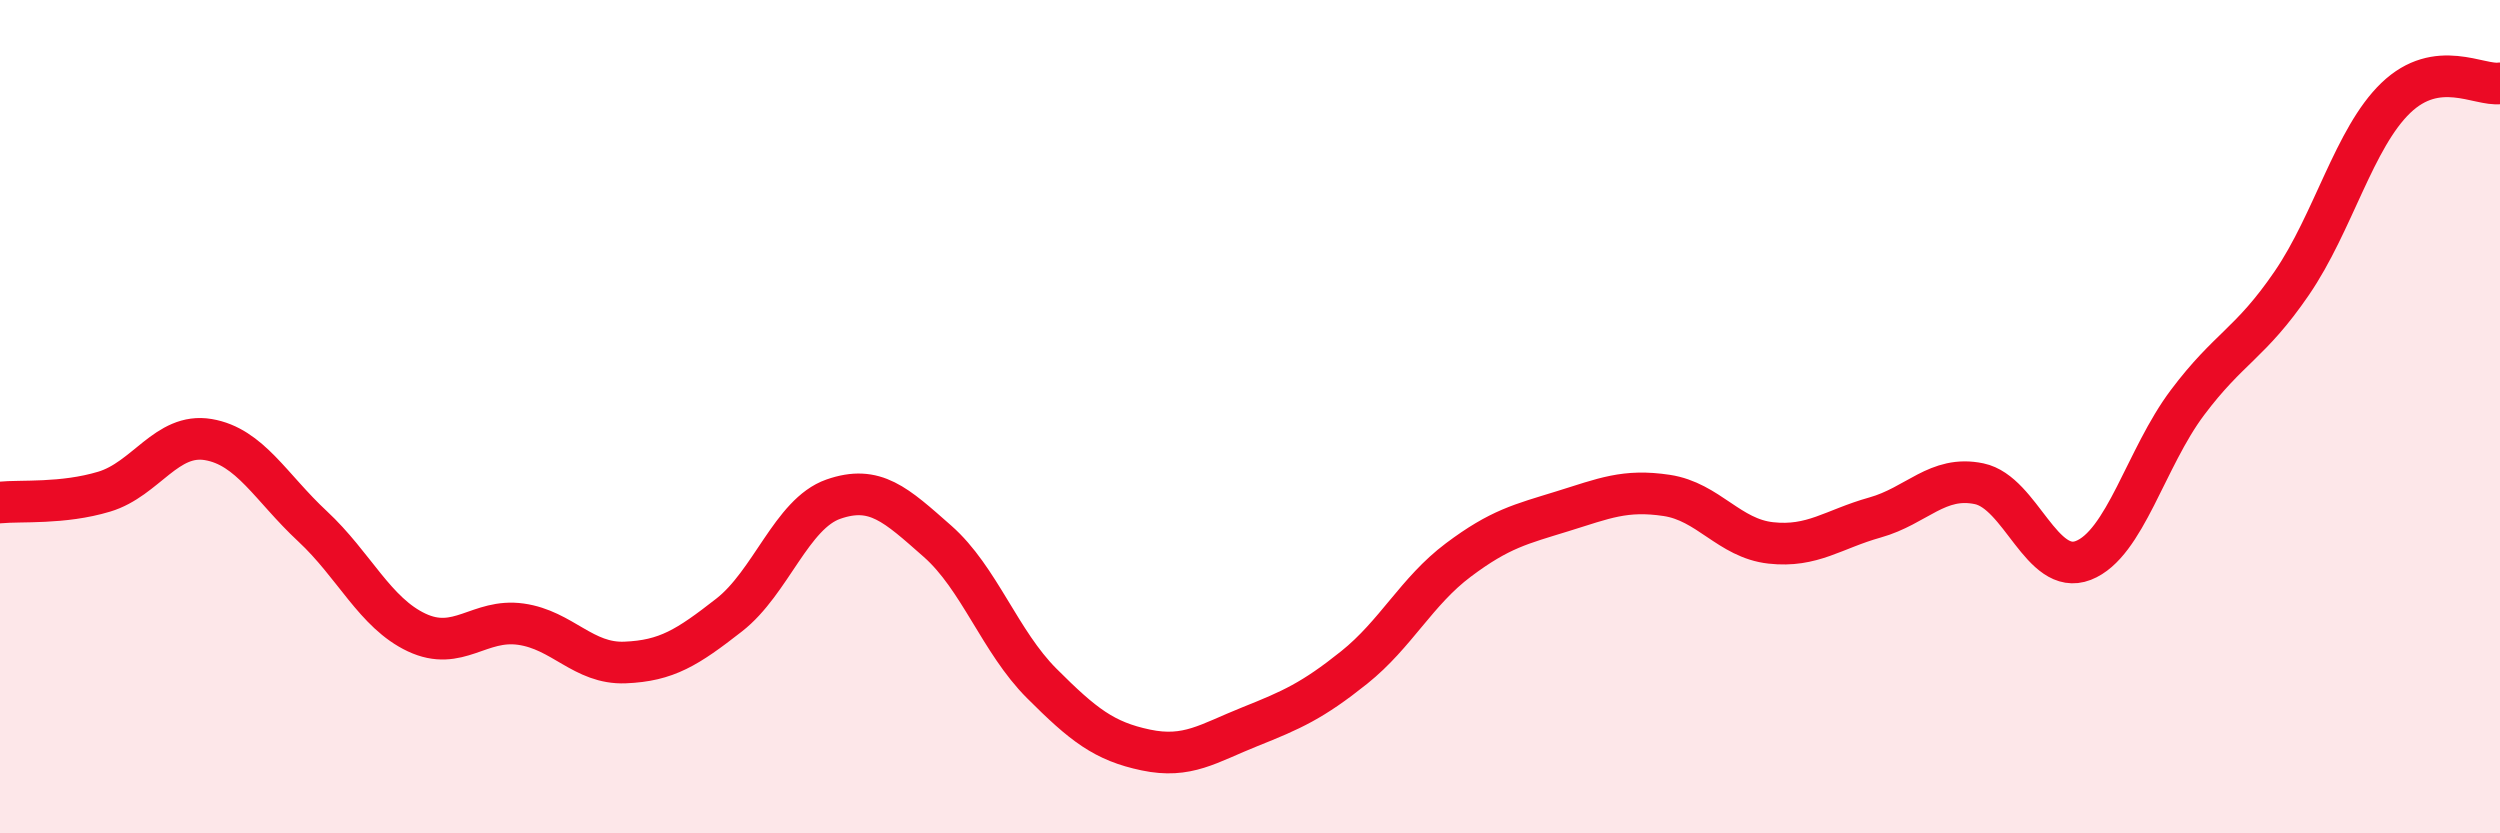
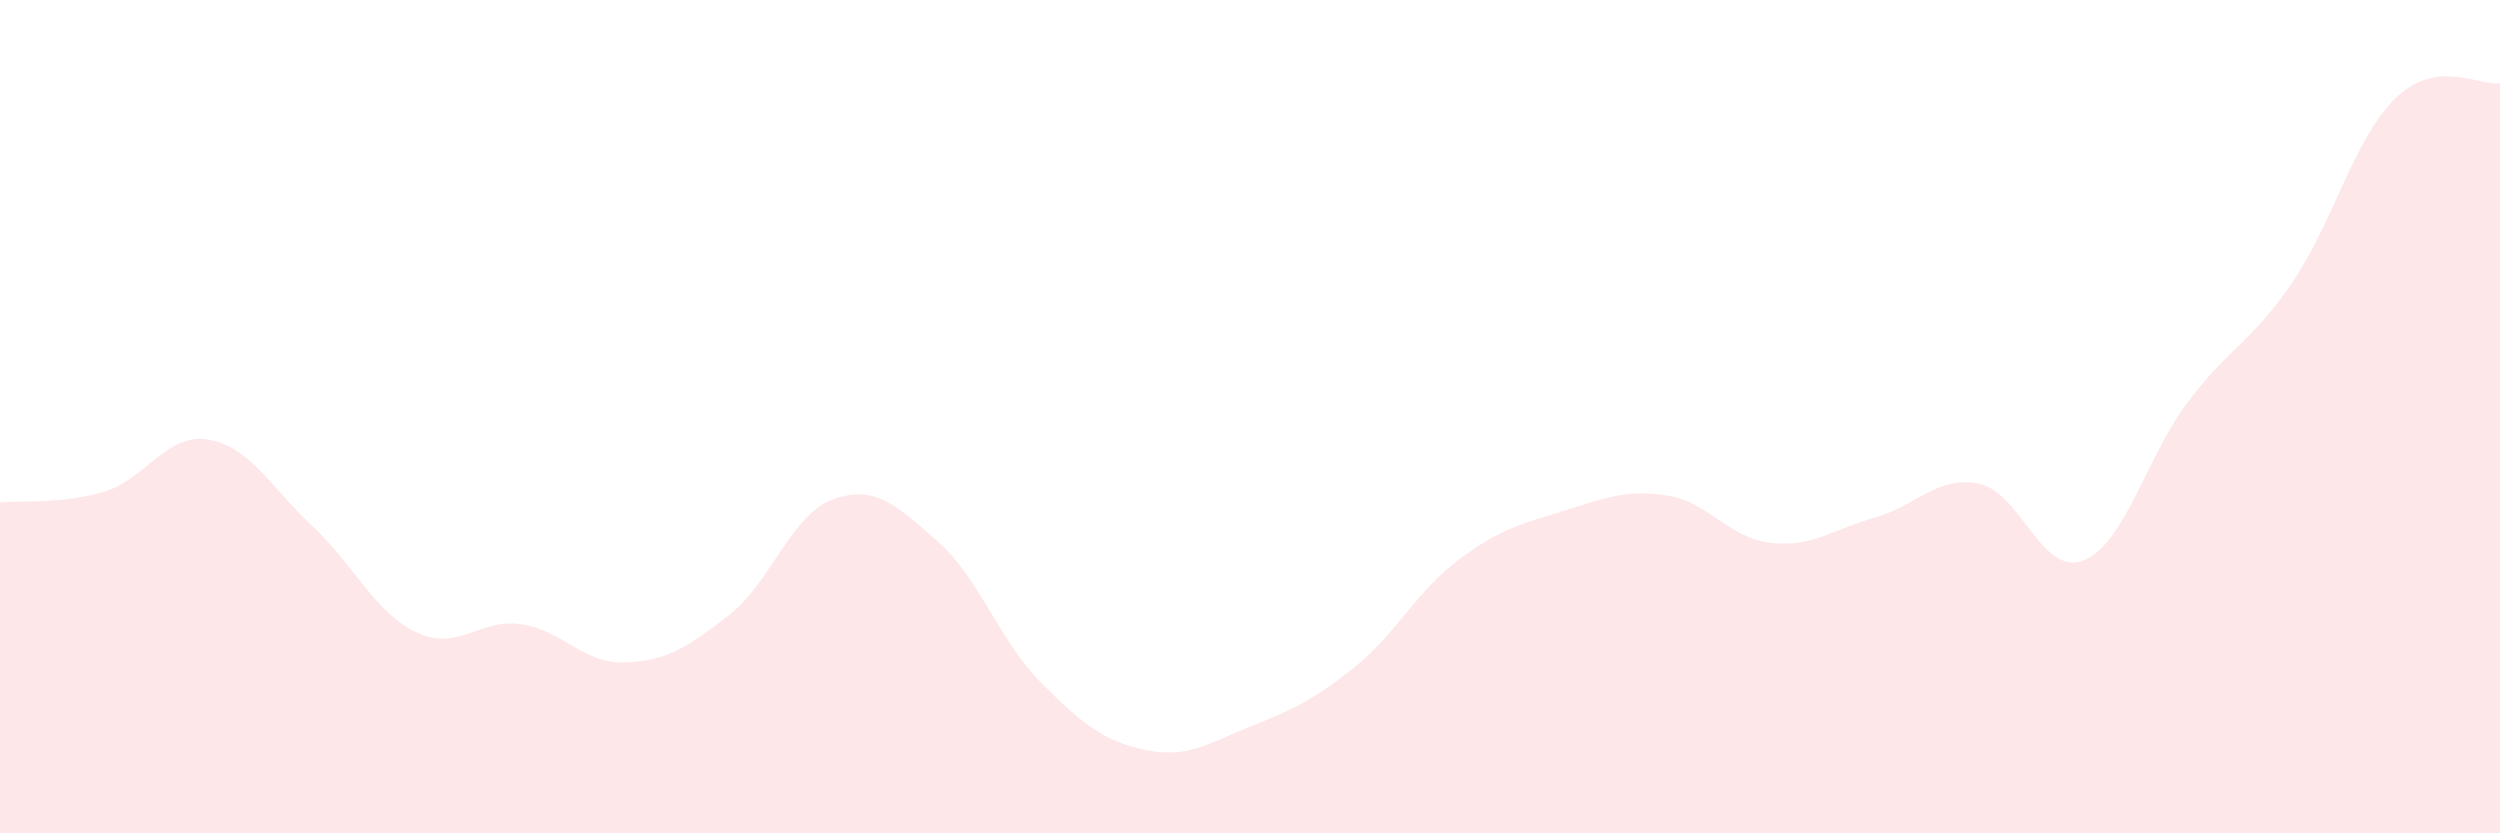
<svg xmlns="http://www.w3.org/2000/svg" width="60" height="20" viewBox="0 0 60 20">
  <path d="M 0,12.06 C 0.5,12.01 1.5,12.1 2.5,11.8 C 3.5,11.5 4,10.38 5,10.55 C 6,10.72 6.5,11.7 7.5,12.63 C 8.5,13.56 9,14.71 10,15.18 C 11,15.65 11.5,14.84 12.5,14.98 C 13.5,15.12 14,15.94 15,15.9 C 16,15.86 16.5,15.54 17.5,14.76 C 18.5,13.98 19,12.33 20,11.98 C 21,11.63 21.5,12.11 22.5,12.99 C 23.5,13.87 24,15.4 25,16.4 C 26,17.4 26.5,17.79 27.5,18 C 28.5,18.21 29,17.84 30,17.44 C 31,17.04 31.5,16.82 32.5,16.02 C 33.5,15.22 34,14.19 35,13.44 C 36,12.69 36.5,12.58 37.5,12.27 C 38.5,11.96 39,11.74 40,11.89 C 41,12.04 41.5,12.92 42.5,13.03 C 43.5,13.14 44,12.7 45,12.42 C 46,12.14 46.5,11.4 47.5,11.61 C 48.5,11.82 49,13.84 50,13.45 C 51,13.06 51.5,10.99 52.5,9.66 C 53.5,8.33 54,8.26 55,6.8 C 56,5.34 56.5,3.31 57.5,2.35 C 58.5,1.39 59.5,2.07 60,2L60 20L0 20Z" fill="#EB0A25" opacity="0.1" stroke-linecap="round" stroke-linejoin="round" />
-   <path d="M 0,12.06 C 0.5,12.01 1.5,12.1 2.5,11.8 C 3.5,11.5 4,10.38 5,10.55 C 6,10.72 6.5,11.7 7.5,12.63 C 8.5,13.56 9,14.71 10,15.18 C 11,15.65 11.5,14.84 12.5,14.98 C 13.5,15.12 14,15.94 15,15.9 C 16,15.86 16.5,15.54 17.5,14.76 C 18.5,13.98 19,12.33 20,11.98 C 21,11.63 21.5,12.11 22.5,12.99 C 23.5,13.87 24,15.4 25,16.4 C 26,17.4 26.5,17.79 27.5,18 C 28.5,18.21 29,17.84 30,17.44 C 31,17.04 31.5,16.82 32.5,16.02 C 33.5,15.22 34,14.19 35,13.44 C 36,12.69 36.5,12.58 37.5,12.27 C 38.5,11.96 39,11.74 40,11.89 C 41,12.04 41.5,12.92 42.5,13.03 C 43.5,13.14 44,12.7 45,12.42 C 46,12.14 46.5,11.4 47.5,11.61 C 48.5,11.82 49,13.84 50,13.45 C 51,13.06 51.5,10.99 52.5,9.66 C 53.5,8.33 54,8.26 55,6.8 C 56,5.34 56.5,3.31 57.5,2.35 C 58.5,1.39 59.5,2.07 60,2" stroke="#EB0A25" stroke-width="1" fill="none" stroke-linecap="round" stroke-linejoin="round" />
</svg>